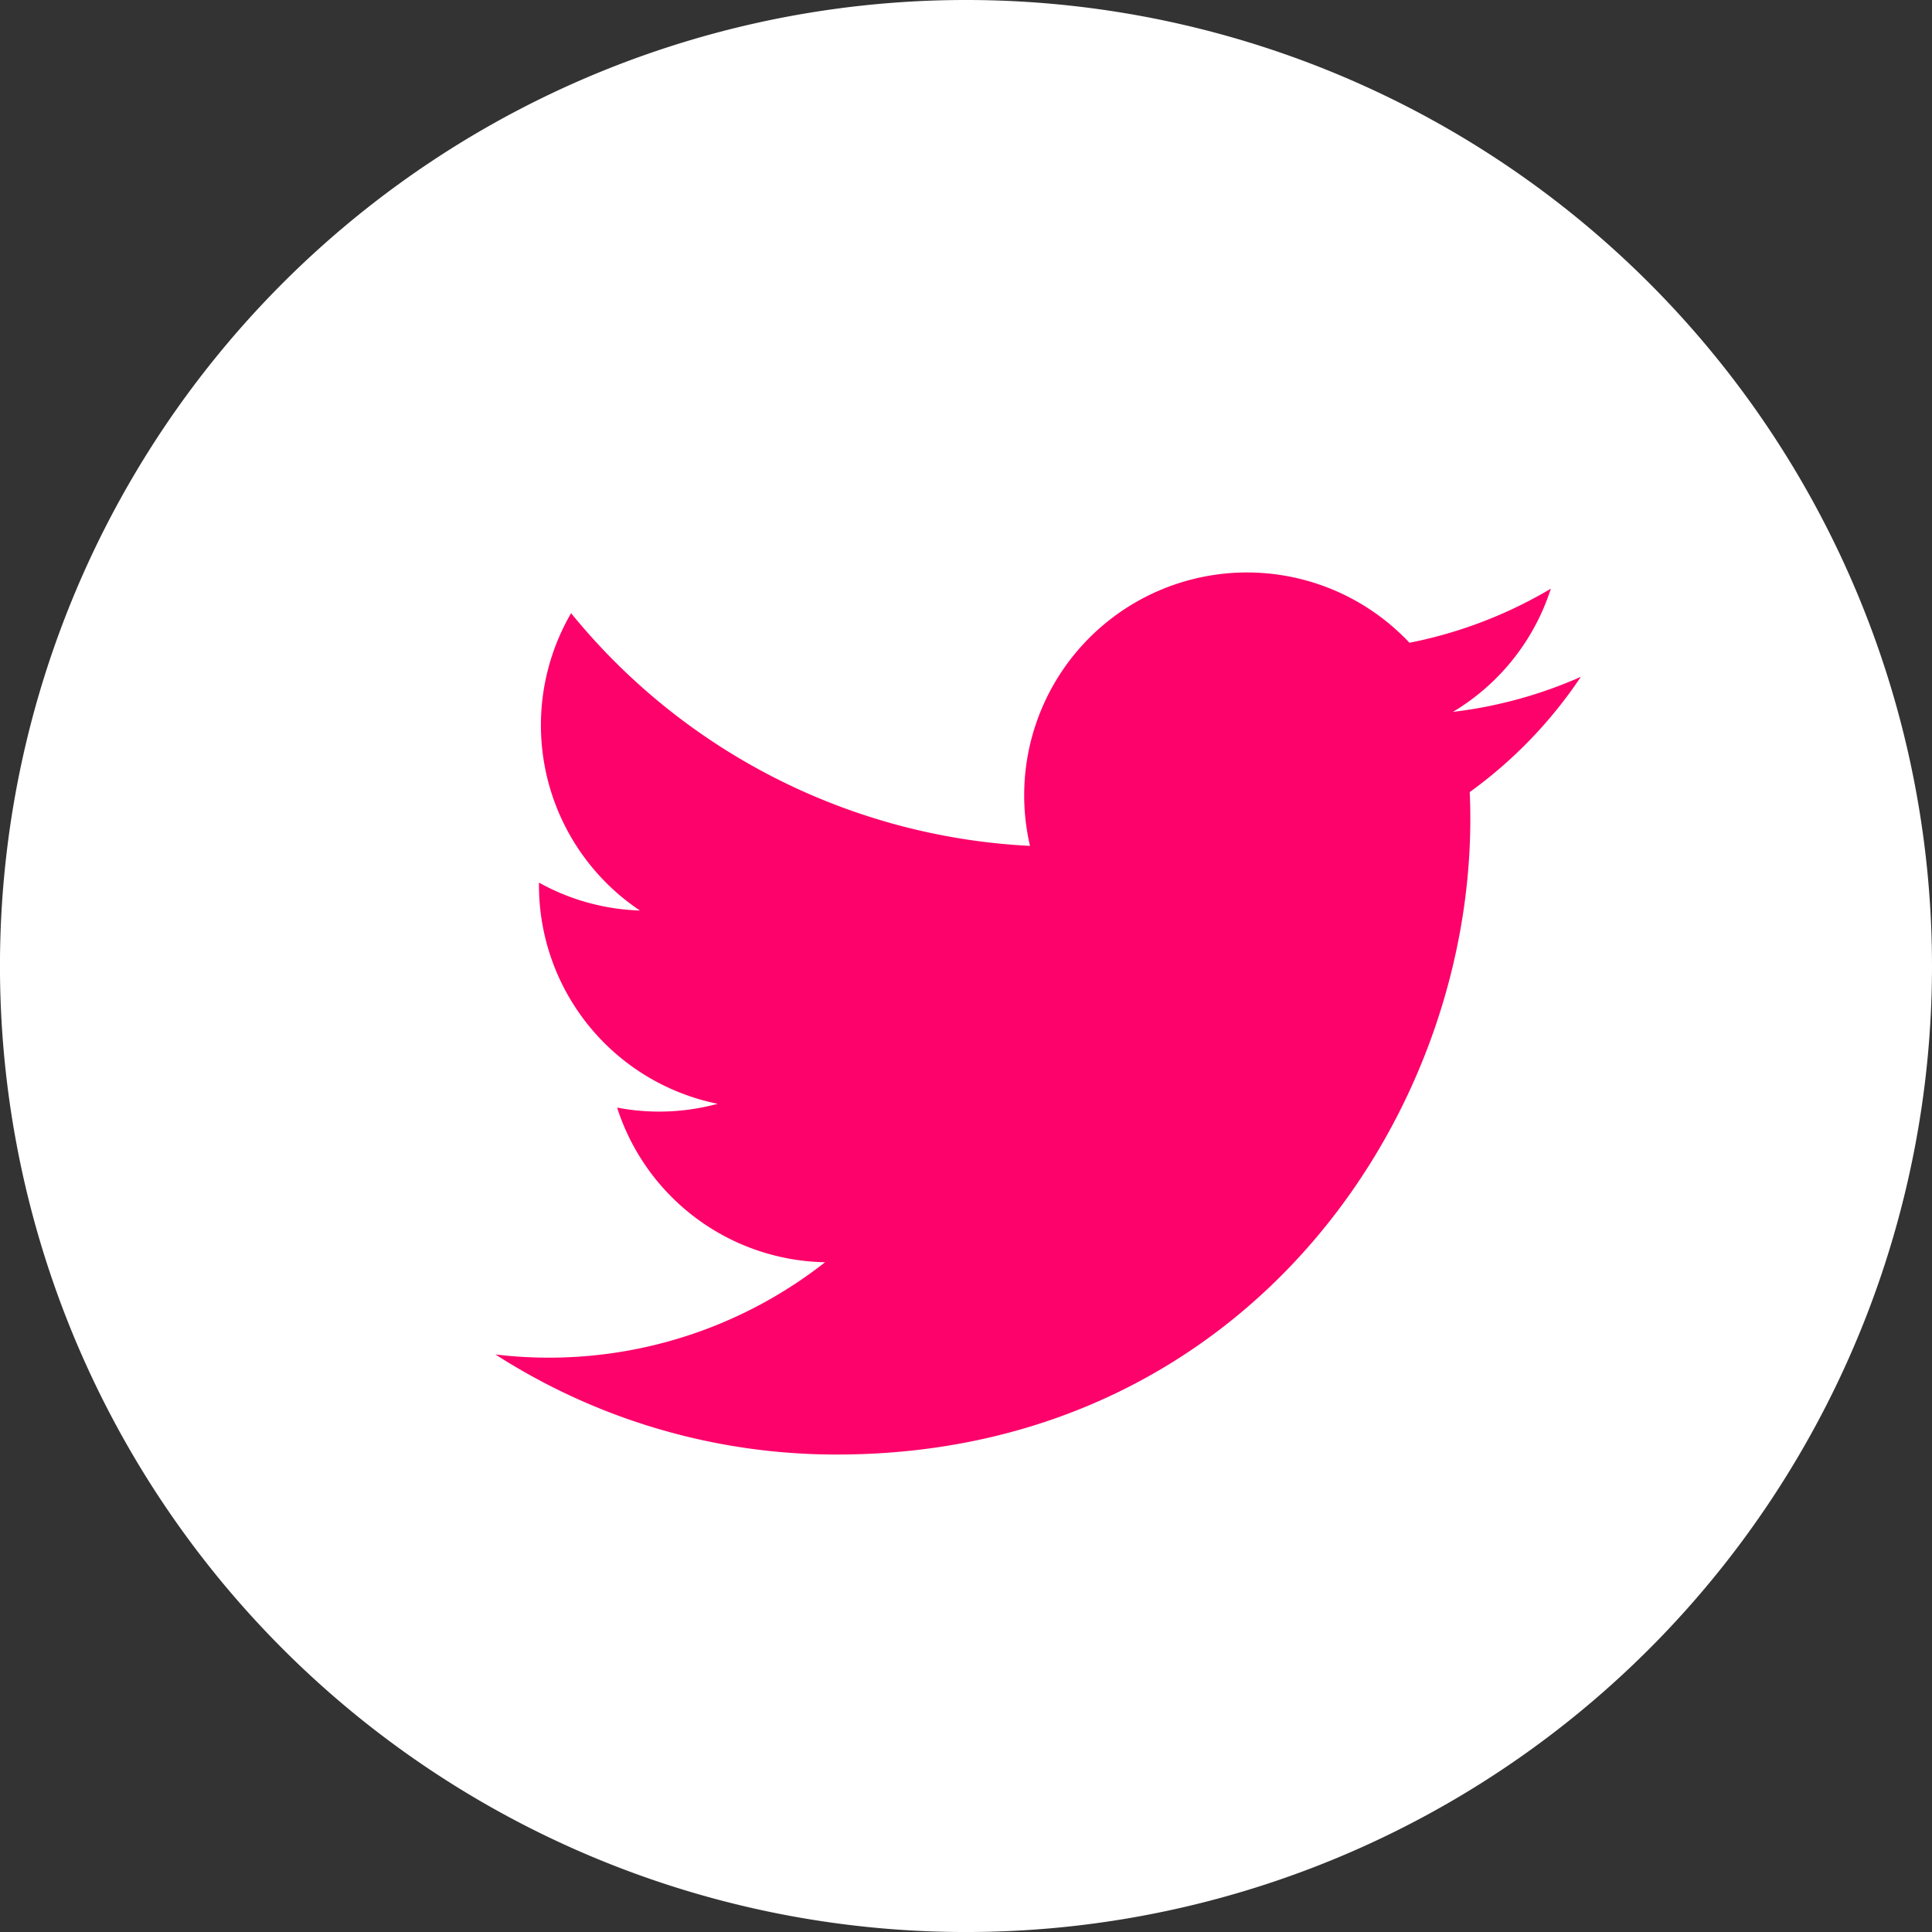
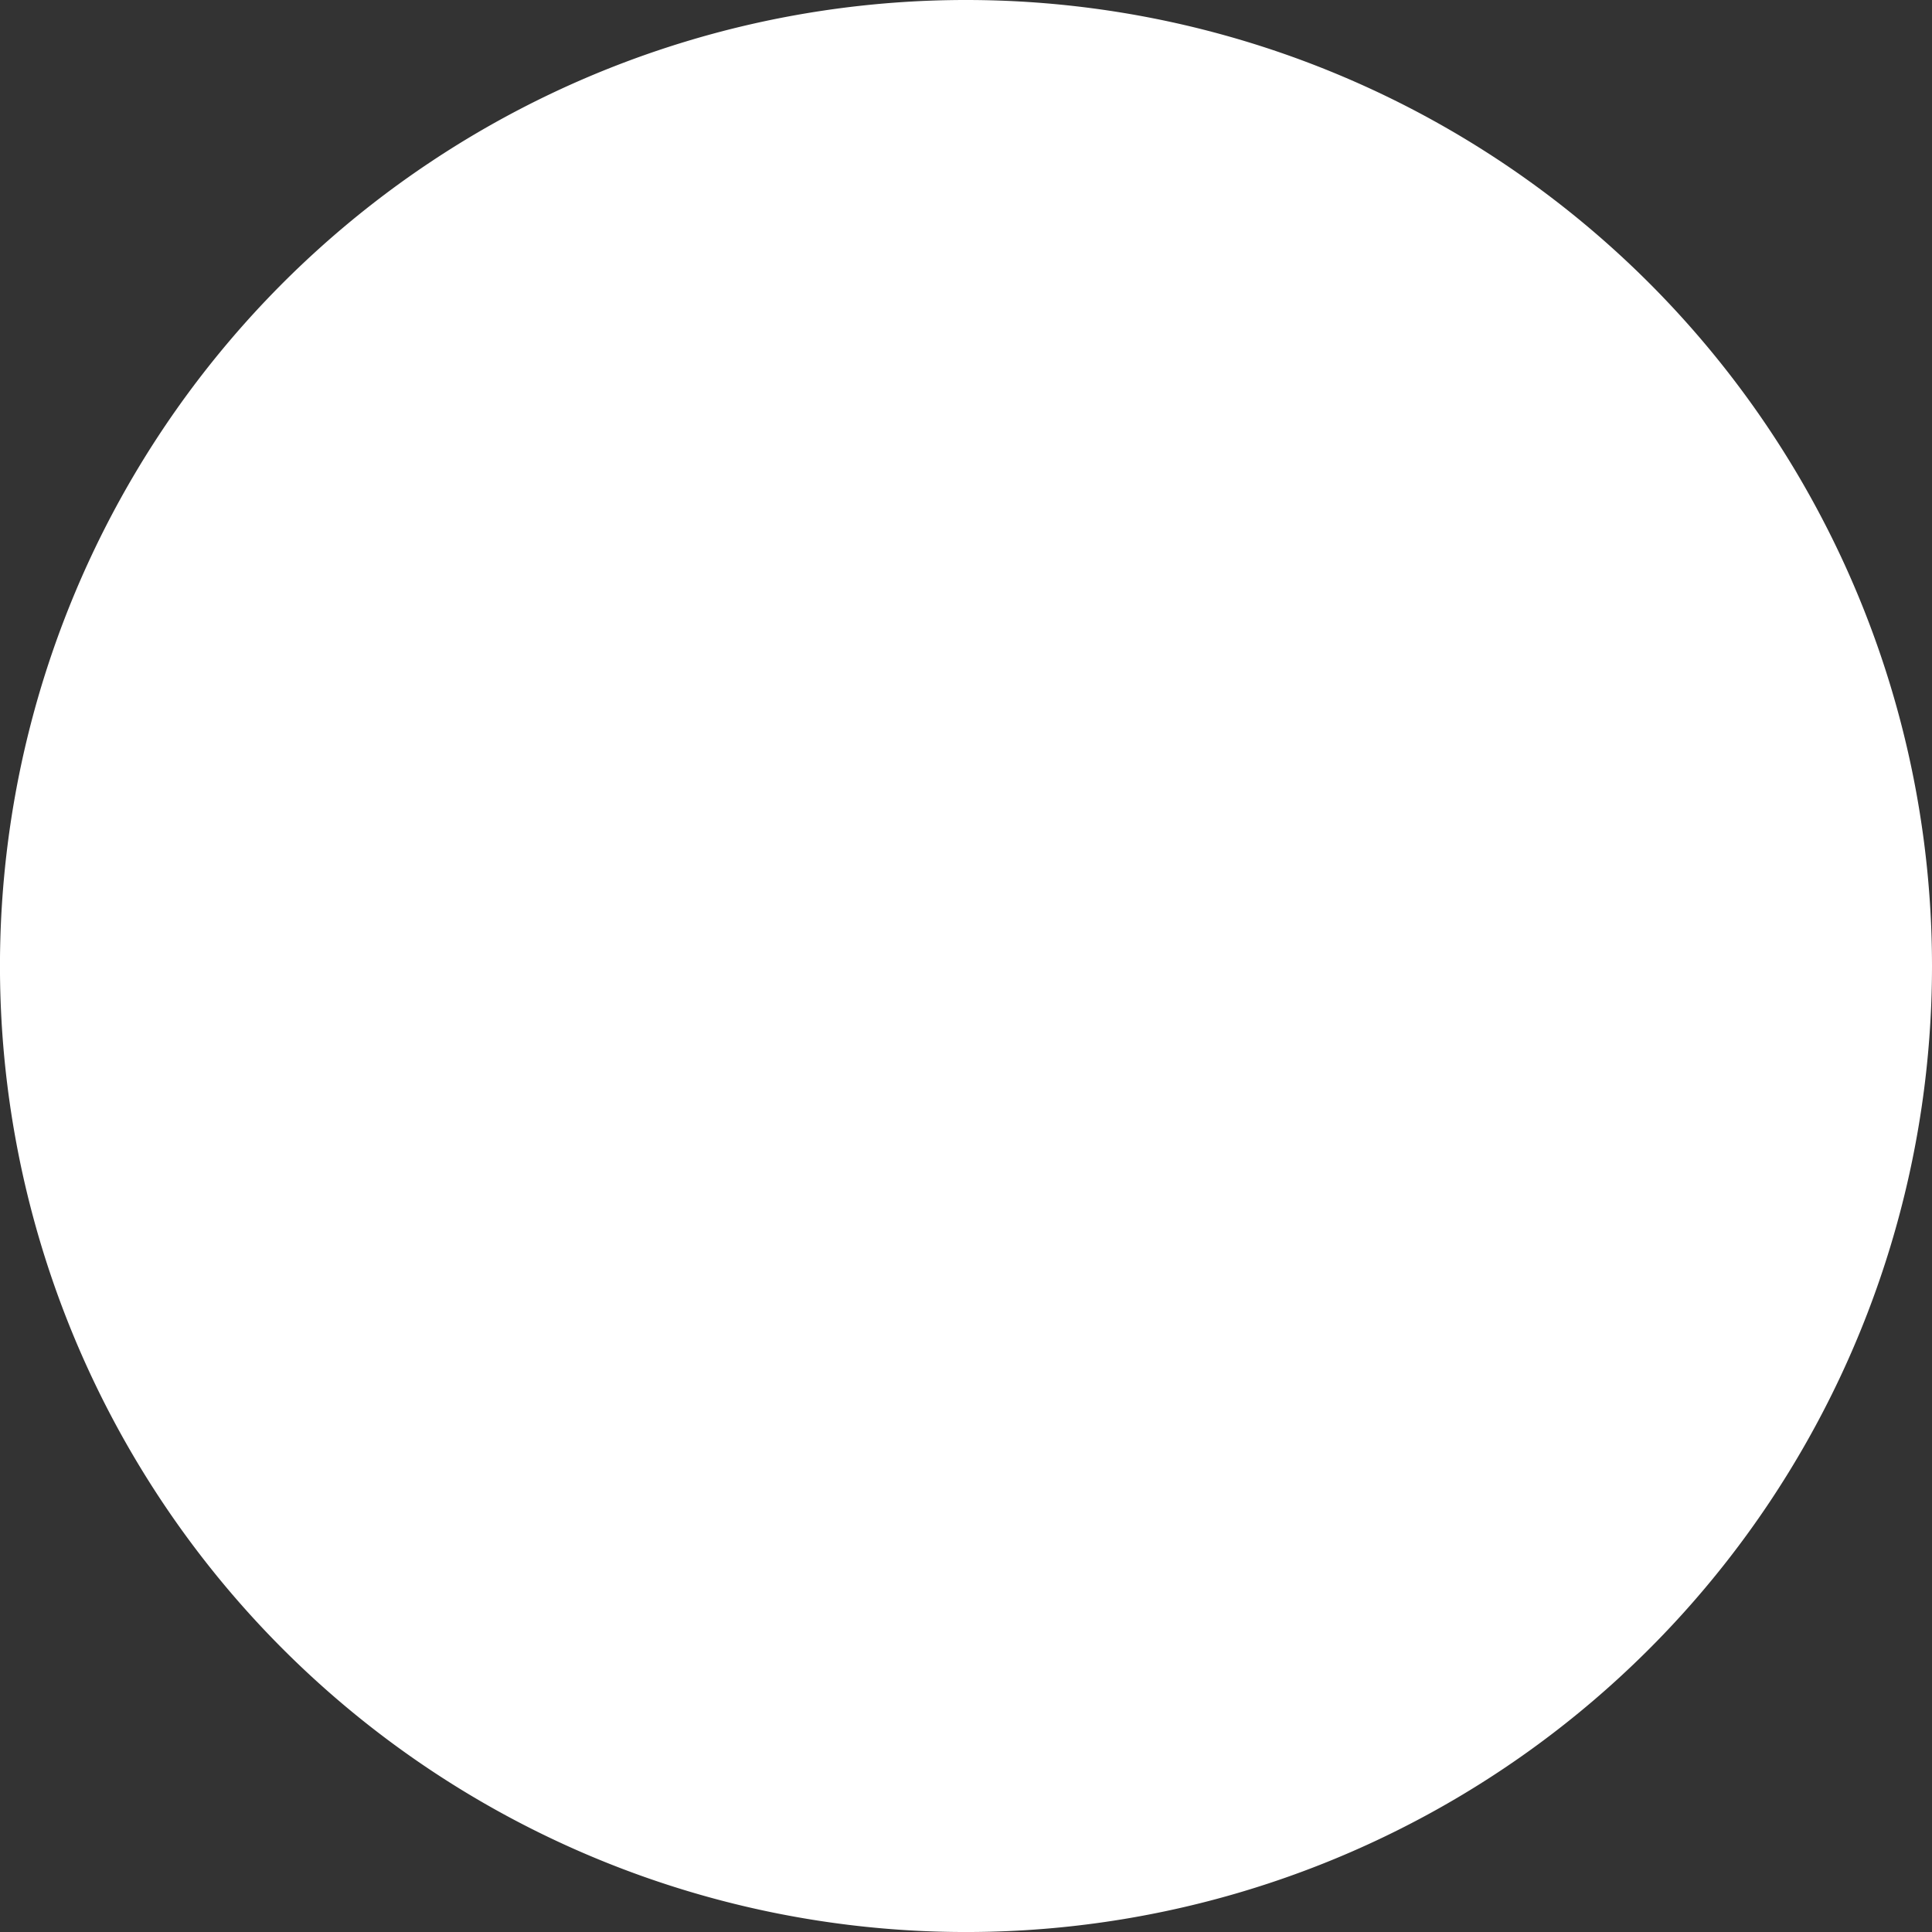
<svg xmlns="http://www.w3.org/2000/svg" width="75.779" height="75.78" viewBox="0 0 75.779 75.78">
  <rect x="0" y="0" width="75.779" height="75.78" fill="#333333" stroke="none" />
  <g id="アートワーク_6" data-name="アートワーク 6" transform="translate(37.89 37.89)">
    <g id="グループ_269" data-name="グループ 269" transform="translate(-37.89 -37.89)">
      <g id="グループ_268" data-name="グループ 268">
        <path id="パス_790" data-name="パス 790" d="M75.779,37.889A37.89,37.89,0,1,1,37.891,0,37.89,37.89,0,0,1,75.779,37.889Z" fill="#fff" />
      </g>
-       <path id="パス_791" data-name="パス 791" d="M347.426,432.094a24.718,24.718,0,0,0,13.388,3.925c16.217,0,25.379-13.7,24.827-25.983A17.711,17.711,0,0,0,390,405.515a17.448,17.448,0,0,1-5.017,1.375,8.743,8.743,0,0,0,3.84-4.832,17.5,17.5,0,0,1-5.546,2.121,8.74,8.74,0,0,0-14.883,7.967,24.79,24.79,0,0,1-18-9.127,8.745,8.745,0,0,0,2.7,11.662,8.7,8.7,0,0,1-3.959-1.094,8.744,8.744,0,0,0,7.007,8.675,8.74,8.74,0,0,1-3.943.149,8.735,8.735,0,0,0,8.158,6.066A17.549,17.549,0,0,1,347.426,432.094Z" transform="translate(-327.994 -378.968)" fill="#fc026a" />
    </g>
  </g>
</svg>